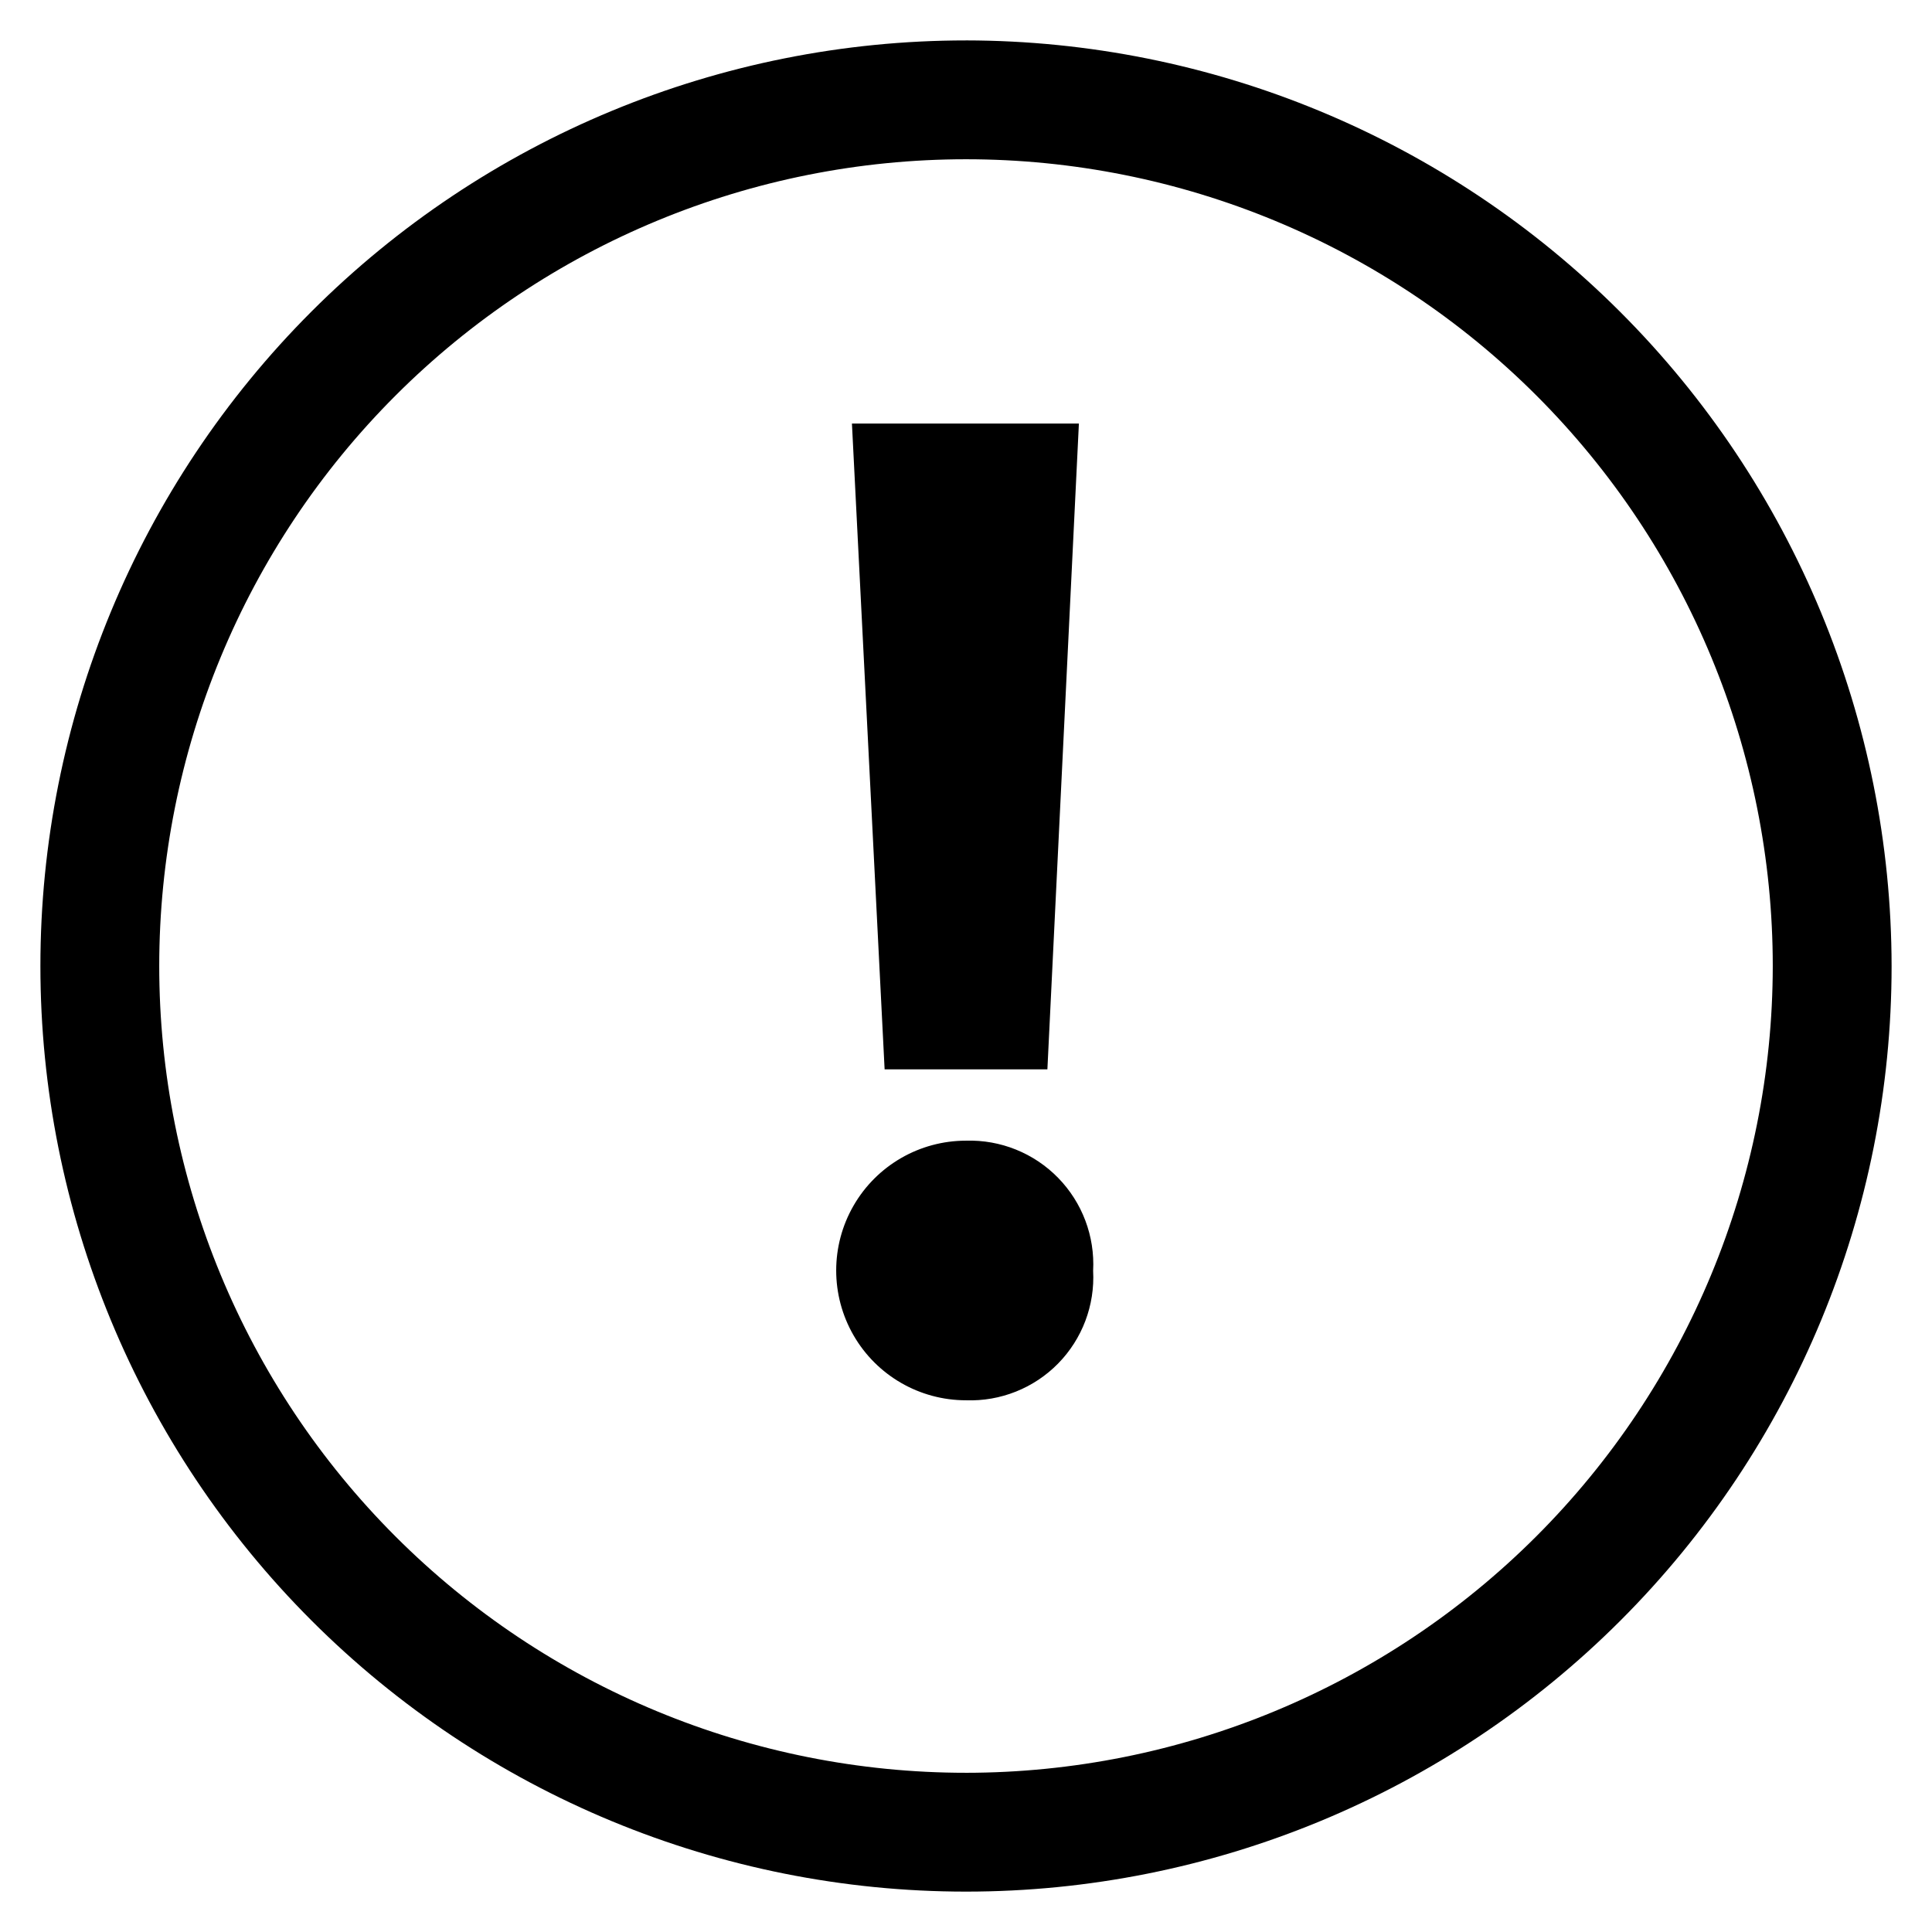
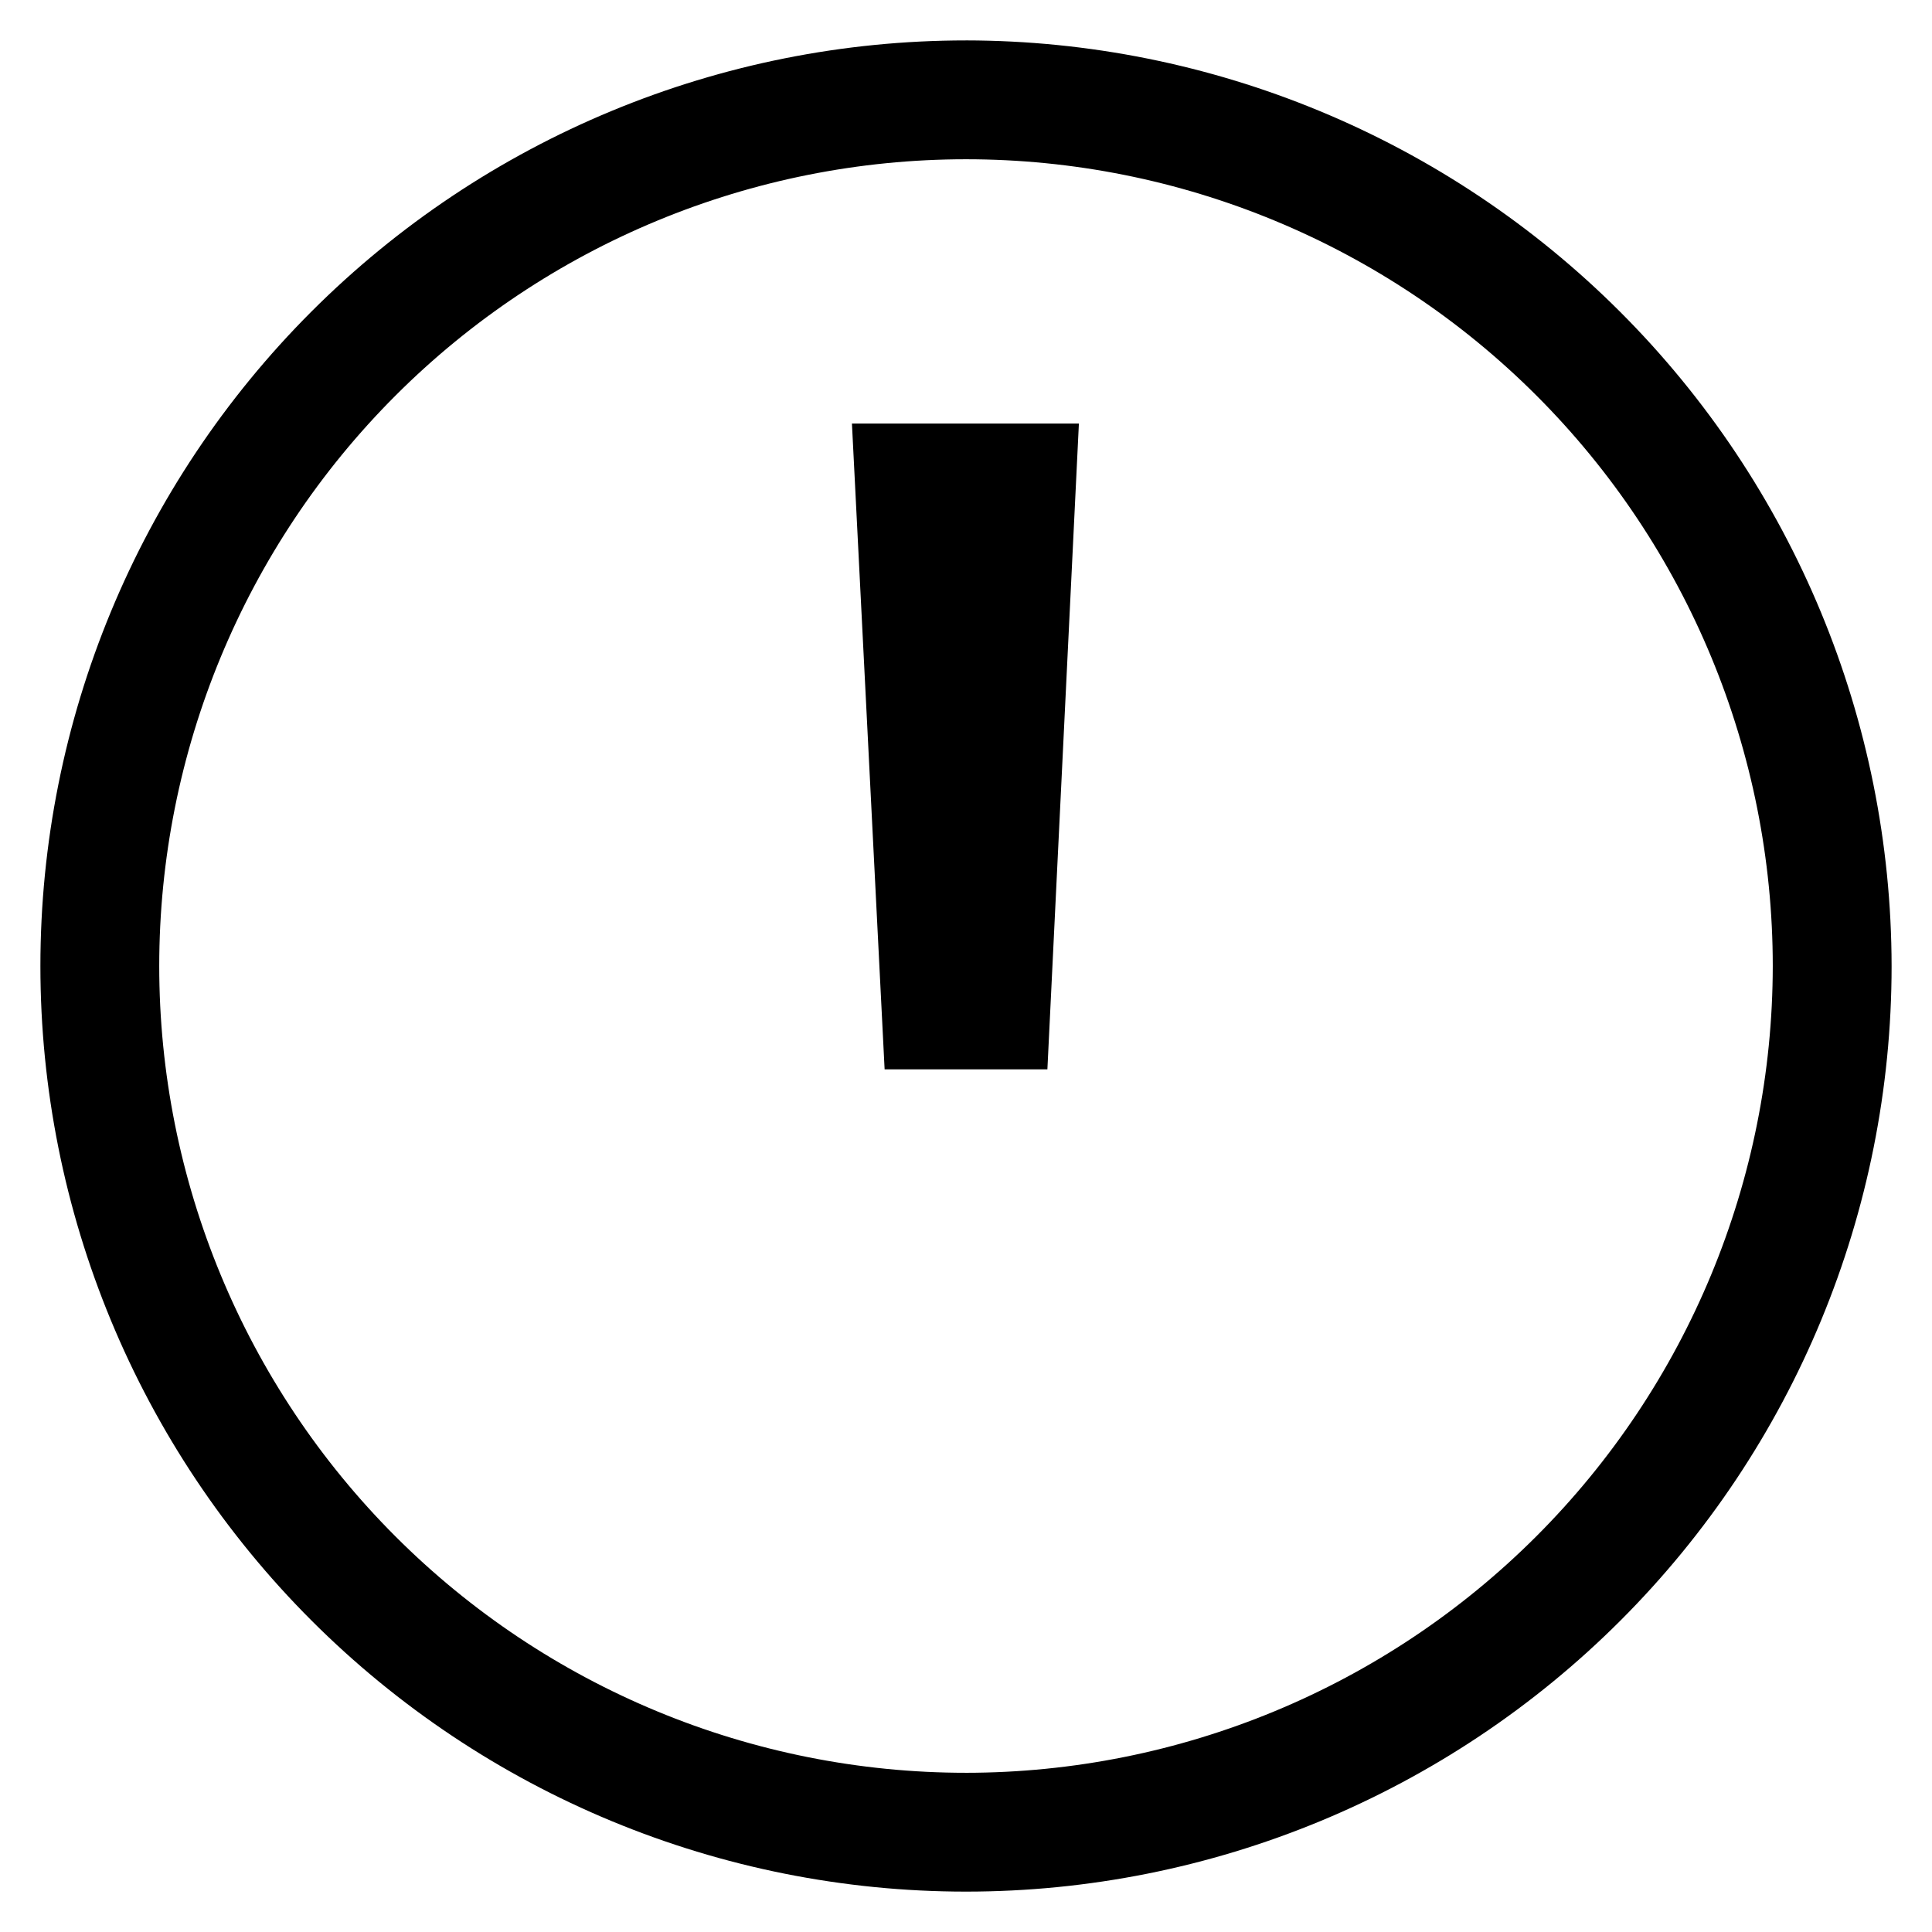
<svg xmlns="http://www.w3.org/2000/svg" fill="#000000" width="800px" height="800px" version="1.1" viewBox="144 144 512 512">
  <g>
    <path d="m400 154.71c-65.059 0-127.45 25.844-173.45 71.844s-71.844 108.39-71.844 173.45c0 65.055 25.844 127.45 71.844 173.45 46 46.004 108.39 71.844 173.45 71.844 65.055 0 127.45-25.84 173.45-71.844 46.004-46 71.844-108.39 71.844-173.45-0.082-65.031-25.953-127.38-71.934-173.36-45.984-45.984-108.33-71.855-173.36-71.938zm0 459.1v-0.004c-56.707 0-111.09-22.523-151.18-62.621-40.098-40.094-62.621-94.477-62.621-151.18 0-56.707 22.523-111.09 62.621-151.18s94.477-62.621 151.18-62.621c56.703 0 111.09 22.523 151.18 62.621 40.098 40.098 62.621 94.477 62.621 151.18-0.039 56.691-22.578 111.05-62.664 151.14-40.09 40.086-94.445 62.625-151.14 62.664z" />
    <path d="m421.57 427.39 8.348-171.14h-60.145l8.66 171.14z" />
-     <path d="m400 446.29c-12.293 0-23.648 6.559-29.793 17.203-6.144 10.641-6.144 23.754 0 34.398s17.5 17.199 29.793 17.199c9.141 0.324 17.996-3.211 24.406-9.738 6.406-6.527 9.777-15.449 9.285-24.582 0.488-9.148-2.879-18.082-9.281-24.633-6.402-6.555-15.254-10.125-24.41-9.848z" />
  </g>
</svg>